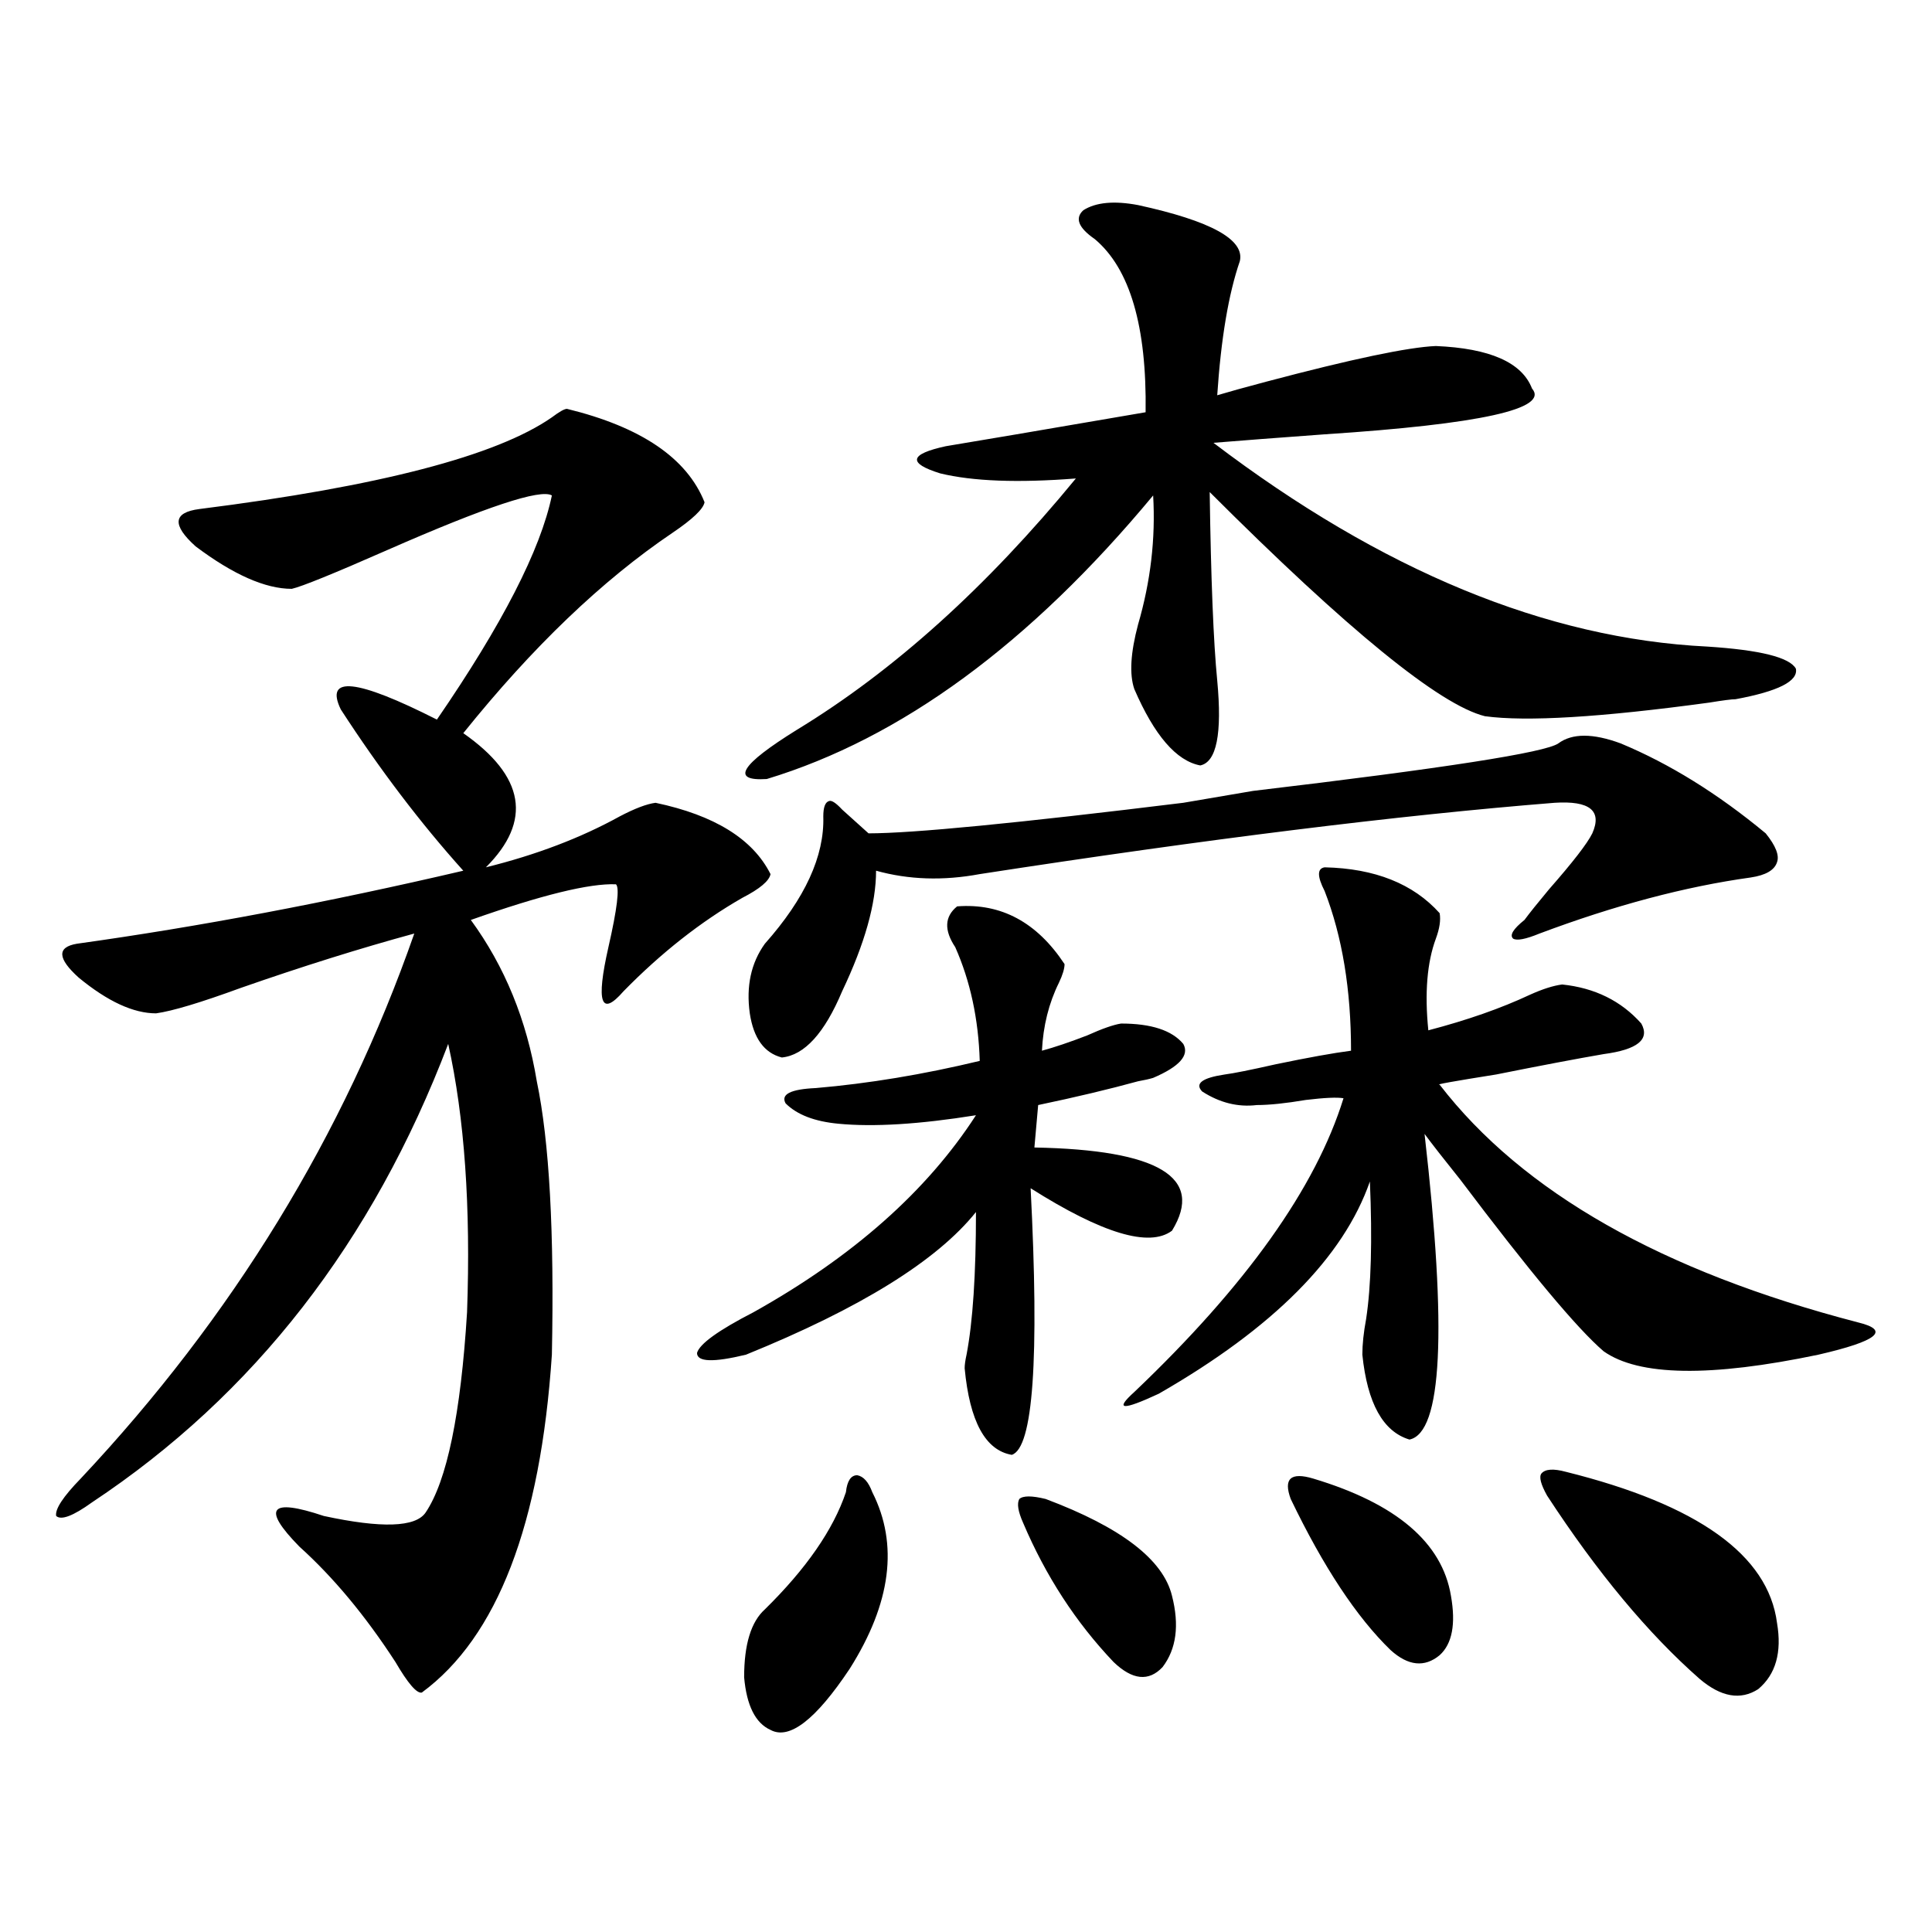
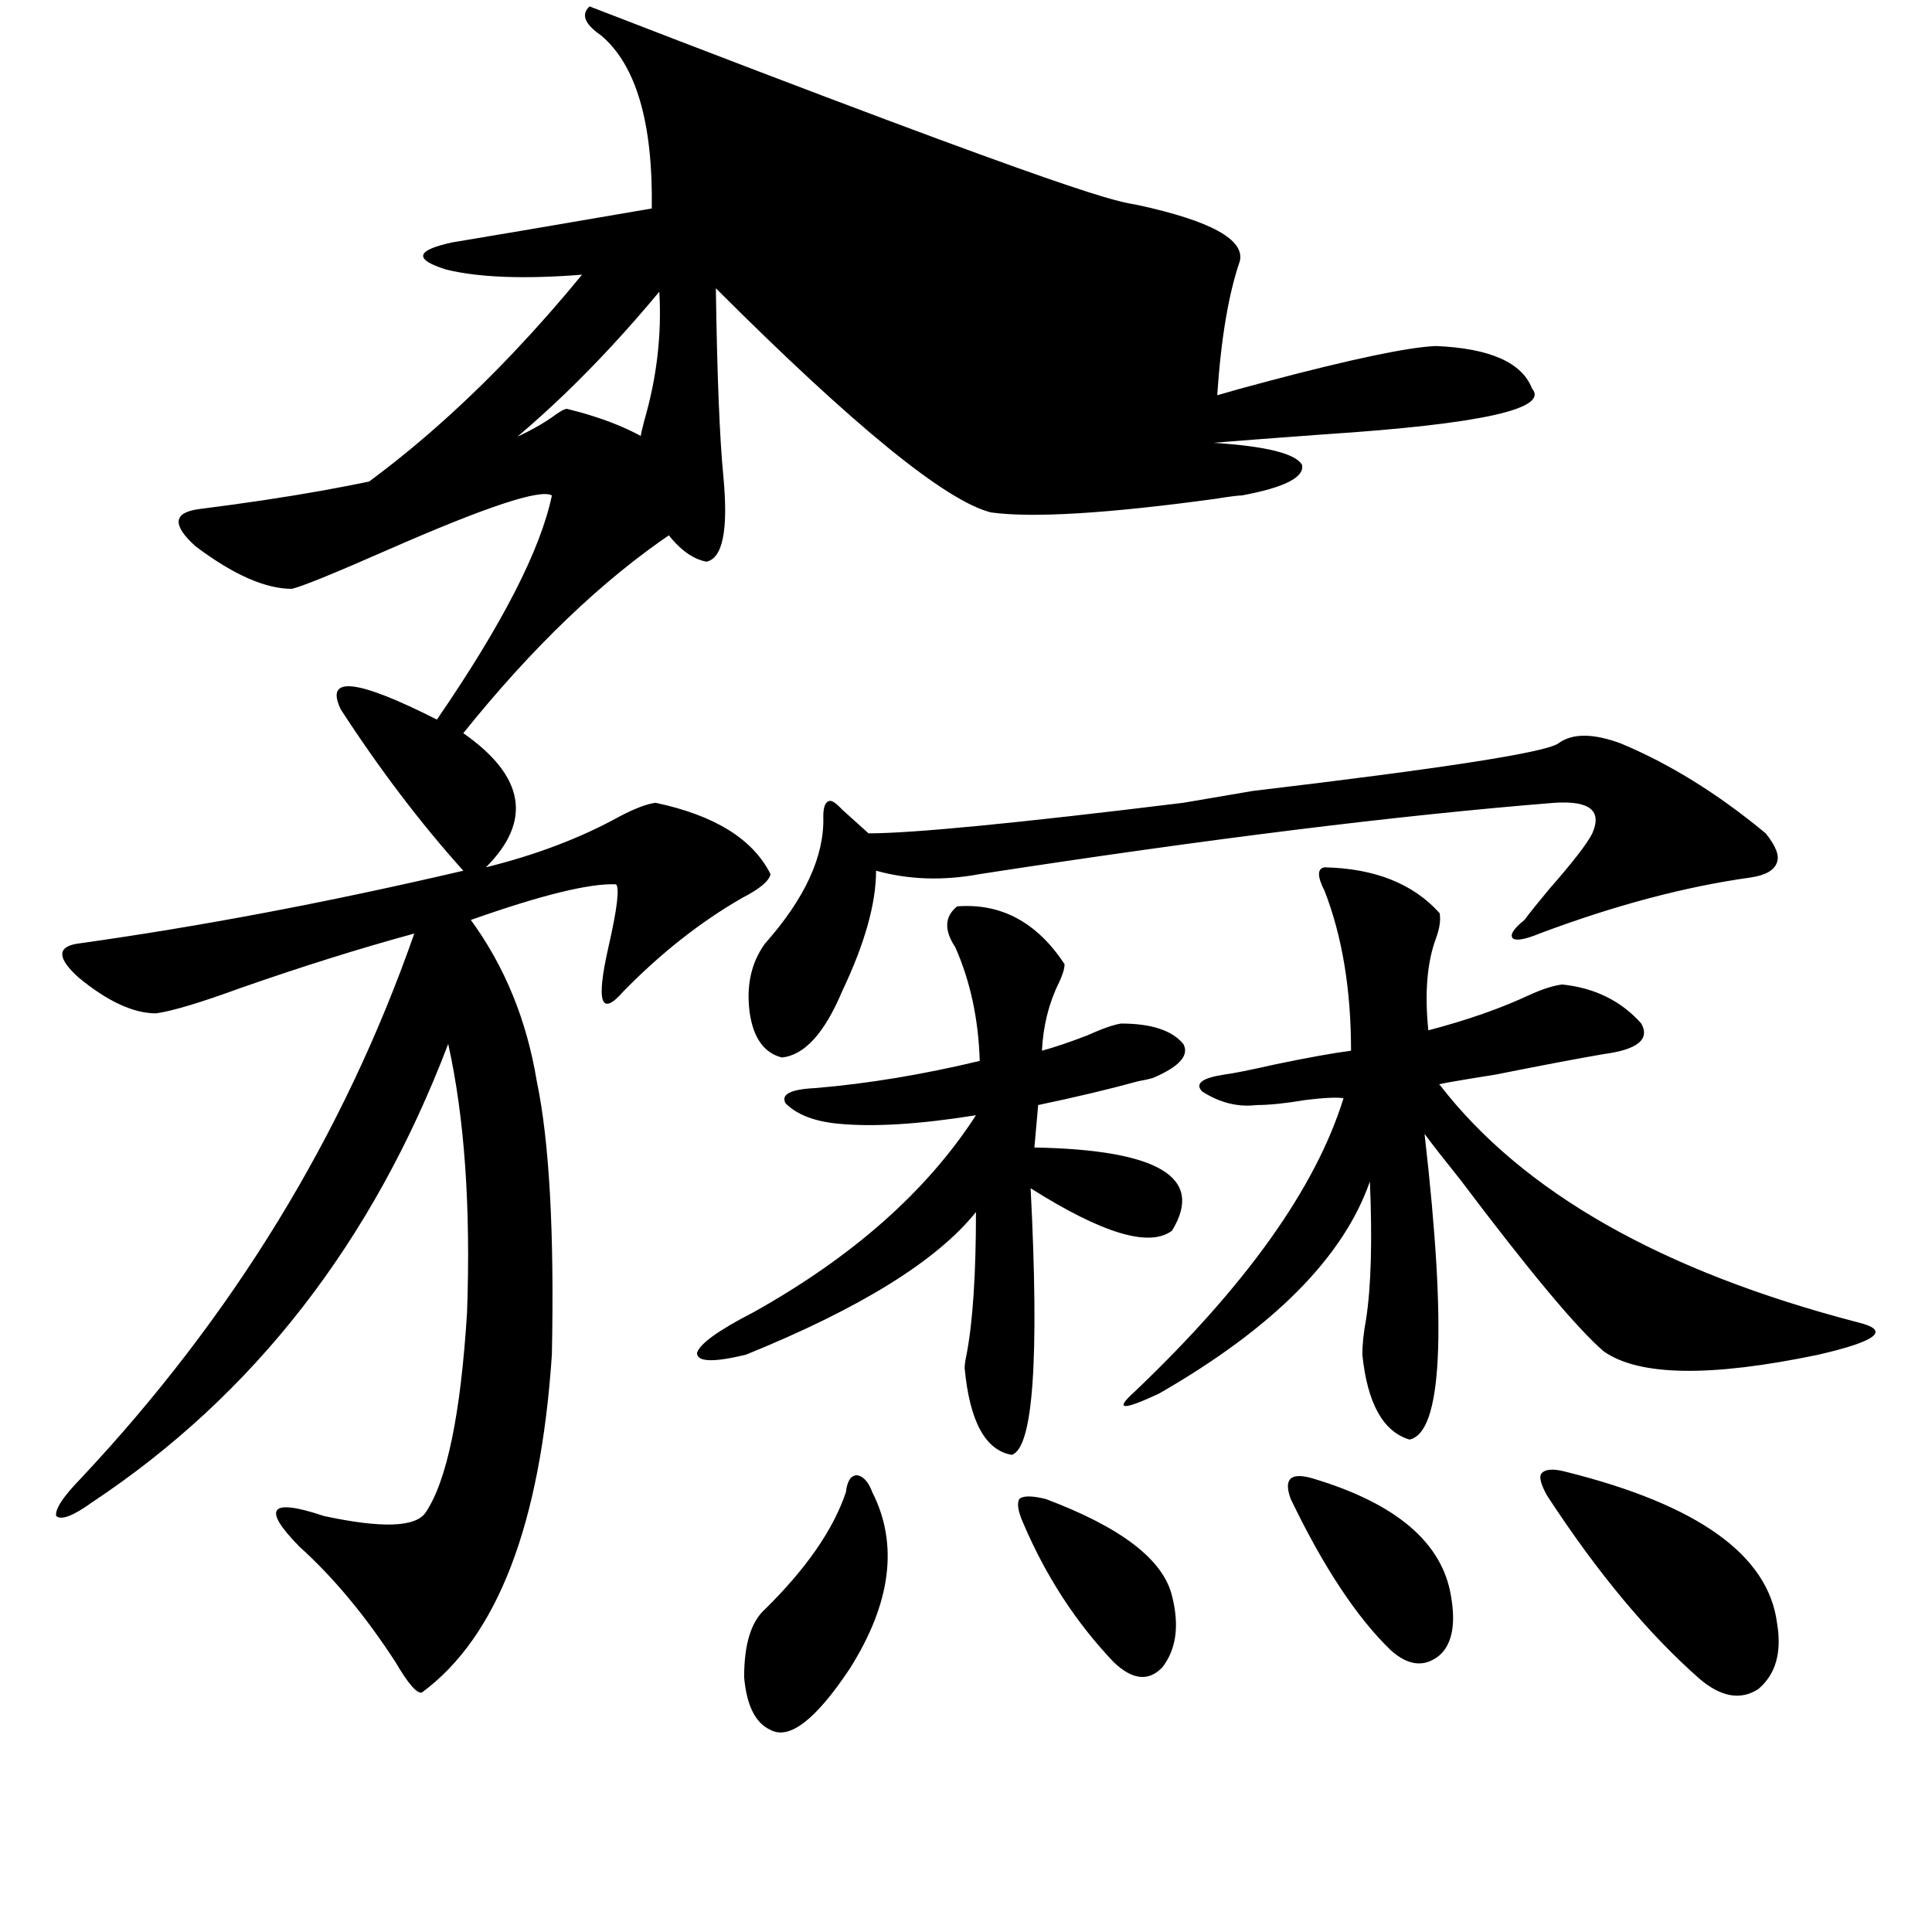
<svg xmlns="http://www.w3.org/2000/svg" version="1.1" id="图层_1" x="0px" y="0px" width="1000px" height="1000px" viewBox="0 0 1000 1000" enable-background="new 0 0 1000 1000" xml:space="preserve">
-   <path d="M293.456,211.617c38.368,9.38,62.103,25.488,71.218,48.34c-0.655,3.516-6.188,8.789-16.585,15.82  c-36.432,24.609-72.528,59.189-108.29,103.711c31.859,22.275,35.762,45.415,11.707,69.434c26.006-6.441,49.1-15.23,69.267-26.367  c7.805-4.092,13.979-6.441,18.536-7.031c30.563,6.455,50.396,18.759,59.511,36.914c-0.655,3.516-5.533,7.622-14.634,12.305  c-21.463,12.305-41.95,28.427-61.462,48.34c-11.707,13.486-14.313,5.864-7.805-22.852c4.543-19.913,5.854-30.762,3.902-32.52  c-13.658-0.577-38.703,5.576-75.12,18.457c17.561,24.033,28.933,51.855,34.146,83.496c6.494,31.064,9.101,78.223,7.805,141.504  c-5.854,87.891-28.292,146.187-67.315,174.902c-2.606,0.577-7.164-4.697-13.658-15.82c-15.609-24.033-32.194-43.945-49.755-59.766  c-19.512-19.913-15.289-25.186,12.683-15.82c29.908,6.455,47.469,5.864,52.682-1.758c11.052-16.397,18.201-50.977,21.463-103.711  c1.951-54.492-1.311-100.772-9.756-138.867C192.971,642.872,131.509,721.974,47.608,777.633c-9.756,7.031-15.944,9.38-18.536,7.031  c-0.655-3.516,3.567-9.956,12.683-19.336c78.688-83.784,136.247-177.827,172.679-282.129c-27.972,7.622-57.895,17.001-89.754,28.125  c-20.822,7.622-35.456,12.016-43.901,13.184c-11.707,0-25.045-6.152-39.999-18.457c-11.066-9.956-11.387-15.82-0.976-17.578  c63.078-8.789,129.753-21.382,199.995-37.793c-22.118-24.609-43.261-52.432-63.413-83.496c-8.46-17.578,8.125-15.82,49.755,5.273  c33.811-49.219,53.657-87.891,59.511-116.016c-5.854-3.516-34.146,5.864-84.876,28.125c-27.972,12.305-44.557,19.048-49.755,20.215  c-13.658,0-30.243-7.32-49.755-21.973c-12.362-11.124-11.707-17.578,1.951-19.336c93.001-11.714,153.808-27.534,182.435-47.461  C289.554,213.087,292.146,211.617,293.456,211.617z M390.039,679.196c51.371-28.702,89.754-62.691,115.119-101.953  c-29.268,4.697-53.017,6.152-71.218,4.395c-12.362-1.167-21.463-4.683-27.316-10.547c-2.606-4.683,2.592-7.32,15.609-7.91  c27.316-2.334,55.608-7.031,84.876-14.063c-0.655-21.67-4.878-41.309-12.683-58.887c-5.854-8.789-5.533-15.82,0.976-21.094  c22.759-1.758,41.295,8.212,55.608,29.883c0,2.348-0.976,5.576-2.927,9.668c-5.213,10.547-8.14,22.275-8.78,35.156  c6.494-1.758,14.299-4.395,23.414-7.91c7.805-3.516,13.658-5.562,17.561-6.152c15.609,0,26.341,3.516,32.194,10.547  c3.247,5.864-1.951,11.728-15.609,17.578c-1.951,0.591-4.558,1.181-7.805,1.758c-14.969,4.106-32.194,8.212-51.706,12.305  l-1.951,21.973c64.389,1.181,88.123,15.532,71.218,43.066c-11.707,8.789-36.097,1.469-73.169-21.973  c4.543,88.481,1.296,134.473-9.756,137.988c-13.658-2.334-21.798-17.276-24.39-44.824c0-1.758,0.32-4.092,0.976-7.031  c3.247-16.988,4.878-41.597,4.878-73.828c-20.167,25.2-59.846,49.809-119.021,73.828c-16.92,4.106-25.365,3.818-25.365-0.879  C362.067,695.606,371.823,688.575,390.039,679.196z M451.501,772.36c13.658,26.958,9.756,57.431-11.707,91.406  c-17.561,26.367-31.219,36.914-40.975,31.641c-7.805-3.516-12.362-12.607-13.658-27.246c0-17.001,3.567-28.716,10.731-35.156  c21.463-21.094,35.441-41.309,41.95-60.645c0.641-5.85,2.592-8.789,5.854-8.789C446.943,764.161,449.55,767.086,451.501,772.36z   M589.059,106.149c37.713,8.212,55.273,17.88,52.682,29.004c-5.854,17.001-9.756,40.141-11.707,69.434  c5.854-1.758,14.299-4.092,25.365-7.031c44.222-11.714,73.489-17.866,87.803-18.457c27.957,1.181,44.542,8.501,49.755,21.973  c9.101,10.547-26.676,18.457-107.314,23.73c-24.069,1.758-43.261,3.227-57.56,4.395c87.147,66.22,172.344,101.376,255.604,105.469  c27.316,1.758,42.591,5.576,45.853,11.426c1.296,6.455-9.115,11.728-31.219,15.82c-1.951,0-6.509,0.591-13.658,1.758  c-55.943,7.622-94.632,9.97-116.095,7.031c-23.414-5.85-70.897-44.522-142.436-116.016c0.641,45.126,1.951,77.646,3.902,97.559  c2.592,27.548-0.335,42.188-8.78,43.945c-12.362-2.334-23.749-15.518-34.146-39.551c-2.606-7.608-1.951-18.745,1.951-33.398  c6.494-22.261,9.101-44.522,7.805-66.797c-63.748,76.767-130.408,125.684-199.995,146.777c-18.871,1.181-13.658-7.32,15.609-25.488  c50.075-30.459,98.199-73.828,144.387-130.078c-29.923,2.348-53.337,1.469-70.242-2.637c-16.92-5.273-15.944-9.956,2.927-14.063  c14.299-2.334,48.779-8.198,103.412-17.578c0.641-44.522-8.14-74.405-26.341-89.648c-8.46-5.85-10.411-10.835-5.854-14.941  C567.261,104.693,576.696,103.814,589.059,106.149z M648.569,409.371c98.854-11.714,151.536-19.913,158.045-24.609  c7.149-5.273,17.881-5.273,32.194,0c25.365,10.547,50.396,26.079,75.12,46.582c5.198,6.455,7.149,11.426,5.854,14.941  c-1.311,4.106-5.854,6.743-13.658,7.91c-33.825,4.697-70.242,14.365-109.266,29.004c-7.164,2.939-11.707,3.818-13.658,2.637  c-1.951-1.758,0-4.971,5.854-9.668c2.592-3.516,6.829-8.789,12.683-15.82c12.348-14.063,19.832-23.73,22.438-29.004  c5.198-11.714-1.311-16.988-19.512-15.82c-80.653,6.455-179.843,18.759-297.554,36.914c-18.871,3.516-36.752,2.939-53.657-1.758  c0,17.001-5.854,37.793-17.561,62.402c-9.115,21.684-19.512,33.11-31.219,34.277c-9.115-2.334-14.634-9.956-16.585-22.852  c-1.951-14.063,0.641-26.065,7.805-36.035c20.808-23.428,30.884-45.401,30.243-65.918c0-4.683,0.976-7.32,2.927-7.91  c1.296-0.577,3.567,0.879,6.829,4.395l13.658,12.305c22.759,0,77.071-5.273,162.923-15.82L648.569,409.371z M541.255,775.875  c39.023,14.653,60.807,31.352,65.364,50.098c3.902,15.23,2.271,27.534-4.878,36.914c-7.164,7.608-15.609,6.729-25.365-2.637  c-19.512-20.517-35.121-44.522-46.828-72.07c-2.606-5.85-3.262-9.956-1.951-12.305C529.548,774.117,534.091,774.117,541.255,775.875  z M685.642,448.922c26.006,0.591,45.853,8.501,59.511,23.73c0.641,3.516,0,7.91-1.951,13.184  c-4.558,12.305-5.854,28.125-3.902,47.461c20.152-5.273,37.713-11.426,52.682-18.457c6.494-2.925,12.027-4.683,16.585-5.273  c16.905,1.758,30.563,8.501,40.975,20.215c4.543,8.212-1.951,13.486-19.512,15.82c-13.658,2.348-32.194,5.864-55.608,10.547  c-22.118,3.516-31.874,5.273-29.268,5.273c42.926,55.673,115.119,96.68,216.58,123.047c16.905,4.106,10.076,9.668-20.487,16.699  c-55.943,11.728-93.016,11.137-111.217-1.758c-13.658-11.714-38.383-41.309-74.145-88.77c-8.46-10.547-14.634-18.457-18.536-23.73  c11.707,101.953,9.101,154.688-7.805,158.203c-13.658-4.092-21.798-18.745-24.39-43.945c0-5.273,0.641-11.426,1.951-18.457  c2.592-16.988,3.247-40.718,1.951-71.191c-13.658,39.262-50.09,75.888-109.266,109.863c-18.871,8.789-23.094,8.501-12.683-0.879  c57.88-55.069,93.977-105.757,108.29-152.051c-3.262-0.577-9.756-0.288-19.512,0.879c-10.411,1.758-18.871,2.637-25.365,2.637  c-9.756,1.181-19.191-1.167-28.292-7.031c-3.902-4.092,0-7.031,11.707-8.789c4.543-0.577,13.323-2.334,26.341-5.273  c16.905-3.516,29.908-5.85,39.023-7.031c0-31.641-4.558-59.175-13.658-82.617C681.739,453.619,681.739,449.513,685.642,448.922z   M679.788,765.328c42.926,12.895,66.66,33.11,71.218,60.645c2.592,14.639,0.641,24.898-5.854,30.762  c-7.805,6.441-16.265,5.562-25.365-2.637c-17.561-17.001-34.801-43.066-51.706-78.223c-1.951-5.273-1.951-8.789,0-10.547  S673.935,763.571,679.788,765.328z M800.761,774.117c-3.262-5.85-4.237-9.668-2.927-11.426c1.951-2.334,6.174-2.637,12.683-0.879  c68.291,17.001,104.708,43.066,109.266,78.223c2.592,15.23-0.655,26.656-9.756,34.277c-9.115,5.85-19.191,4.092-30.243-5.273  C853.107,845.597,826.767,813.97,800.761,774.117z" />
+   <path d="M293.456,211.617c38.368,9.38,62.103,25.488,71.218,48.34c-0.655,3.516-6.188,8.789-16.585,15.82  c-36.432,24.609-72.528,59.189-108.29,103.711c31.859,22.275,35.762,45.415,11.707,69.434c26.006-6.441,49.1-15.23,69.267-26.367  c7.805-4.092,13.979-6.441,18.536-7.031c30.563,6.455,50.396,18.759,59.511,36.914c-0.655,3.516-5.533,7.622-14.634,12.305  c-21.463,12.305-41.95,28.427-61.462,48.34c-11.707,13.486-14.313,5.864-7.805-22.852c4.543-19.913,5.854-30.762,3.902-32.52  c-13.658-0.577-38.703,5.576-75.12,18.457c17.561,24.033,28.933,51.855,34.146,83.496c6.494,31.064,9.101,78.223,7.805,141.504  c-5.854,87.891-28.292,146.187-67.315,174.902c-2.606,0.577-7.164-4.697-13.658-15.82c-15.609-24.033-32.194-43.945-49.755-59.766  c-19.512-19.913-15.289-25.186,12.683-15.82c29.908,6.455,47.469,5.864,52.682-1.758c11.052-16.397,18.201-50.977,21.463-103.711  c1.951-54.492-1.311-100.772-9.756-138.867C192.971,642.872,131.509,721.974,47.608,777.633c-9.756,7.031-15.944,9.38-18.536,7.031  c-0.655-3.516,3.567-9.956,12.683-19.336c78.688-83.784,136.247-177.827,172.679-282.129c-27.972,7.622-57.895,17.001-89.754,28.125  c-20.822,7.622-35.456,12.016-43.901,13.184c-11.707,0-25.045-6.152-39.999-18.457c-11.066-9.956-11.387-15.82-0.976-17.578  c63.078-8.789,129.753-21.382,199.995-37.793c-22.118-24.609-43.261-52.432-63.413-83.496c-8.46-17.578,8.125-15.82,49.755,5.273  c33.811-49.219,53.657-87.891,59.511-116.016c-5.854-3.516-34.146,5.864-84.876,28.125c-27.972,12.305-44.557,19.048-49.755,20.215  c-13.658,0-30.243-7.32-49.755-21.973c-12.362-11.124-11.707-17.578,1.951-19.336c93.001-11.714,153.808-27.534,182.435-47.461  C289.554,213.087,292.146,211.617,293.456,211.617z M390.039,679.196c51.371-28.702,89.754-62.691,115.119-101.953  c-29.268,4.697-53.017,6.152-71.218,4.395c-12.362-1.167-21.463-4.683-27.316-10.547c-2.606-4.683,2.592-7.32,15.609-7.91  c27.316-2.334,55.608-7.031,84.876-14.063c-0.655-21.67-4.878-41.309-12.683-58.887c-5.854-8.789-5.533-15.82,0.976-21.094  c22.759-1.758,41.295,8.212,55.608,29.883c0,2.348-0.976,5.576-2.927,9.668c-5.213,10.547-8.14,22.275-8.78,35.156  c6.494-1.758,14.299-4.395,23.414-7.91c7.805-3.516,13.658-5.562,17.561-6.152c15.609,0,26.341,3.516,32.194,10.547  c3.247,5.864-1.951,11.728-15.609,17.578c-1.951,0.591-4.558,1.181-7.805,1.758c-14.969,4.106-32.194,8.212-51.706,12.305  l-1.951,21.973c64.389,1.181,88.123,15.532,71.218,43.066c-11.707,8.789-36.097,1.469-73.169-21.973  c4.543,88.481,1.296,134.473-9.756,137.988c-13.658-2.334-21.798-17.276-24.39-44.824c0-1.758,0.32-4.092,0.976-7.031  c3.247-16.988,4.878-41.597,4.878-73.828c-20.167,25.2-59.846,49.809-119.021,73.828c-16.92,4.106-25.365,3.818-25.365-0.879  C362.067,695.606,371.823,688.575,390.039,679.196z M451.501,772.36c13.658,26.958,9.756,57.431-11.707,91.406  c-17.561,26.367-31.219,36.914-40.975,31.641c-7.805-3.516-12.362-12.607-13.658-27.246c0-17.001,3.567-28.716,10.731-35.156  c21.463-21.094,35.441-41.309,41.95-60.645c0.641-5.85,2.592-8.789,5.854-8.789C446.943,764.161,449.55,767.086,451.501,772.36z   M589.059,106.149c37.713,8.212,55.273,17.88,52.682,29.004c-5.854,17.001-9.756,40.141-11.707,69.434  c5.854-1.758,14.299-4.092,25.365-7.031c44.222-11.714,73.489-17.866,87.803-18.457c27.957,1.181,44.542,8.501,49.755,21.973  c9.101,10.547-26.676,18.457-107.314,23.73c-24.069,1.758-43.261,3.227-57.56,4.395c27.316,1.758,42.591,5.576,45.853,11.426c1.296,6.455-9.115,11.728-31.219,15.82c-1.951,0-6.509,0.591-13.658,1.758  c-55.943,7.622-94.632,9.97-116.095,7.031c-23.414-5.85-70.897-44.522-142.436-116.016c0.641,45.126,1.951,77.646,3.902,97.559  c2.592,27.548-0.335,42.188-8.78,43.945c-12.362-2.334-23.749-15.518-34.146-39.551c-2.606-7.608-1.951-18.745,1.951-33.398  c6.494-22.261,9.101-44.522,7.805-66.797c-63.748,76.767-130.408,125.684-199.995,146.777c-18.871,1.181-13.658-7.32,15.609-25.488  c50.075-30.459,98.199-73.828,144.387-130.078c-29.923,2.348-53.337,1.469-70.242-2.637c-16.92-5.273-15.944-9.956,2.927-14.063  c14.299-2.334,48.779-8.198,103.412-17.578c0.641-44.522-8.14-74.405-26.341-89.648c-8.46-5.85-10.411-10.835-5.854-14.941  C567.261,104.693,576.696,103.814,589.059,106.149z M648.569,409.371c98.854-11.714,151.536-19.913,158.045-24.609  c7.149-5.273,17.881-5.273,32.194,0c25.365,10.547,50.396,26.079,75.12,46.582c5.198,6.455,7.149,11.426,5.854,14.941  c-1.311,4.106-5.854,6.743-13.658,7.91c-33.825,4.697-70.242,14.365-109.266,29.004c-7.164,2.939-11.707,3.818-13.658,2.637  c-1.951-1.758,0-4.971,5.854-9.668c2.592-3.516,6.829-8.789,12.683-15.82c12.348-14.063,19.832-23.73,22.438-29.004  c5.198-11.714-1.311-16.988-19.512-15.82c-80.653,6.455-179.843,18.759-297.554,36.914c-18.871,3.516-36.752,2.939-53.657-1.758  c0,17.001-5.854,37.793-17.561,62.402c-9.115,21.684-19.512,33.11-31.219,34.277c-9.115-2.334-14.634-9.956-16.585-22.852  c-1.951-14.063,0.641-26.065,7.805-36.035c20.808-23.428,30.884-45.401,30.243-65.918c0-4.683,0.976-7.32,2.927-7.91  c1.296-0.577,3.567,0.879,6.829,4.395l13.658,12.305c22.759,0,77.071-5.273,162.923-15.82L648.569,409.371z M541.255,775.875  c39.023,14.653,60.807,31.352,65.364,50.098c3.902,15.23,2.271,27.534-4.878,36.914c-7.164,7.608-15.609,6.729-25.365-2.637  c-19.512-20.517-35.121-44.522-46.828-72.07c-2.606-5.85-3.262-9.956-1.951-12.305C529.548,774.117,534.091,774.117,541.255,775.875  z M685.642,448.922c26.006,0.591,45.853,8.501,59.511,23.73c0.641,3.516,0,7.91-1.951,13.184  c-4.558,12.305-5.854,28.125-3.902,47.461c20.152-5.273,37.713-11.426,52.682-18.457c6.494-2.925,12.027-4.683,16.585-5.273  c16.905,1.758,30.563,8.501,40.975,20.215c4.543,8.212-1.951,13.486-19.512,15.82c-13.658,2.348-32.194,5.864-55.608,10.547  c-22.118,3.516-31.874,5.273-29.268,5.273c42.926,55.673,115.119,96.68,216.58,123.047c16.905,4.106,10.076,9.668-20.487,16.699  c-55.943,11.728-93.016,11.137-111.217-1.758c-13.658-11.714-38.383-41.309-74.145-88.77c-8.46-10.547-14.634-18.457-18.536-23.73  c11.707,101.953,9.101,154.688-7.805,158.203c-13.658-4.092-21.798-18.745-24.39-43.945c0-5.273,0.641-11.426,1.951-18.457  c2.592-16.988,3.247-40.718,1.951-71.191c-13.658,39.262-50.09,75.888-109.266,109.863c-18.871,8.789-23.094,8.501-12.683-0.879  c57.88-55.069,93.977-105.757,108.29-152.051c-3.262-0.577-9.756-0.288-19.512,0.879c-10.411,1.758-18.871,2.637-25.365,2.637  c-9.756,1.181-19.191-1.167-28.292-7.031c-3.902-4.092,0-7.031,11.707-8.789c4.543-0.577,13.323-2.334,26.341-5.273  c16.905-3.516,29.908-5.85,39.023-7.031c0-31.641-4.558-59.175-13.658-82.617C681.739,453.619,681.739,449.513,685.642,448.922z   M679.788,765.328c42.926,12.895,66.66,33.11,71.218,60.645c2.592,14.639,0.641,24.898-5.854,30.762  c-7.805,6.441-16.265,5.562-25.365-2.637c-17.561-17.001-34.801-43.066-51.706-78.223c-1.951-5.273-1.951-8.789,0-10.547  S673.935,763.571,679.788,765.328z M800.761,774.117c-3.262-5.85-4.237-9.668-2.927-11.426c1.951-2.334,6.174-2.637,12.683-0.879  c68.291,17.001,104.708,43.066,109.266,78.223c2.592,15.23-0.655,26.656-9.756,34.277c-9.115,5.85-19.191,4.092-30.243-5.273  C853.107,845.597,826.767,813.97,800.761,774.117z" />
</svg>